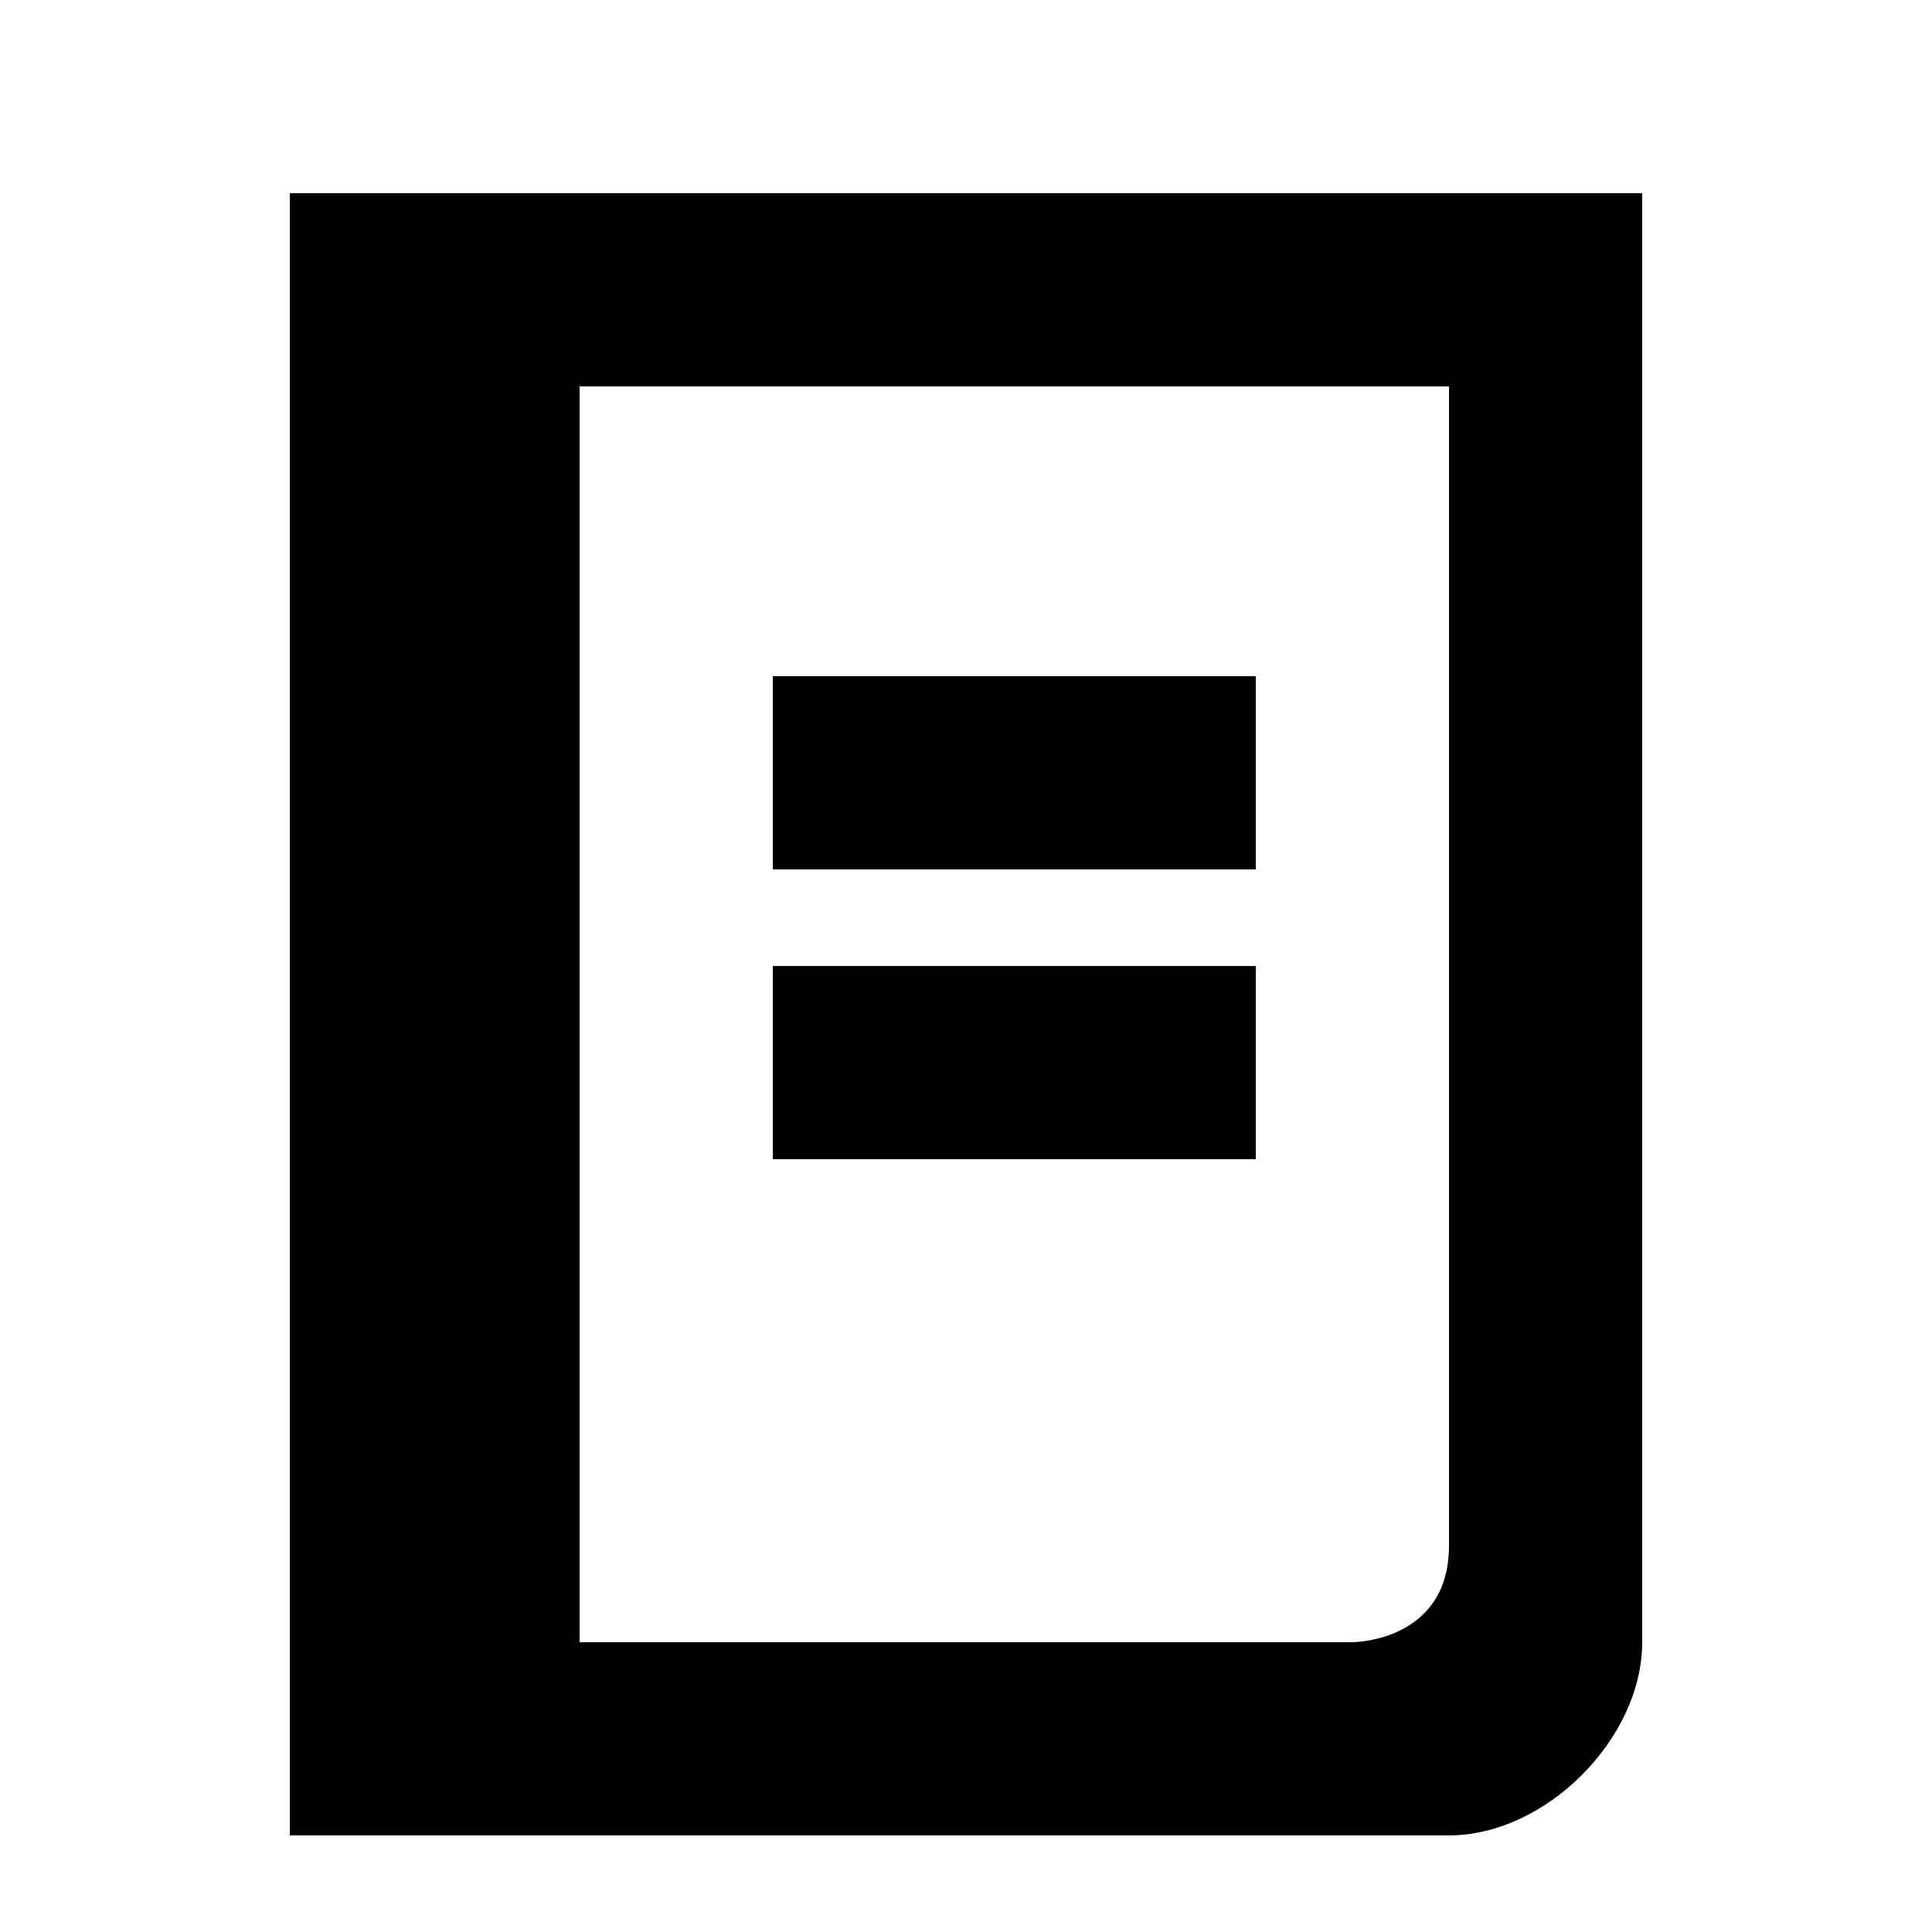
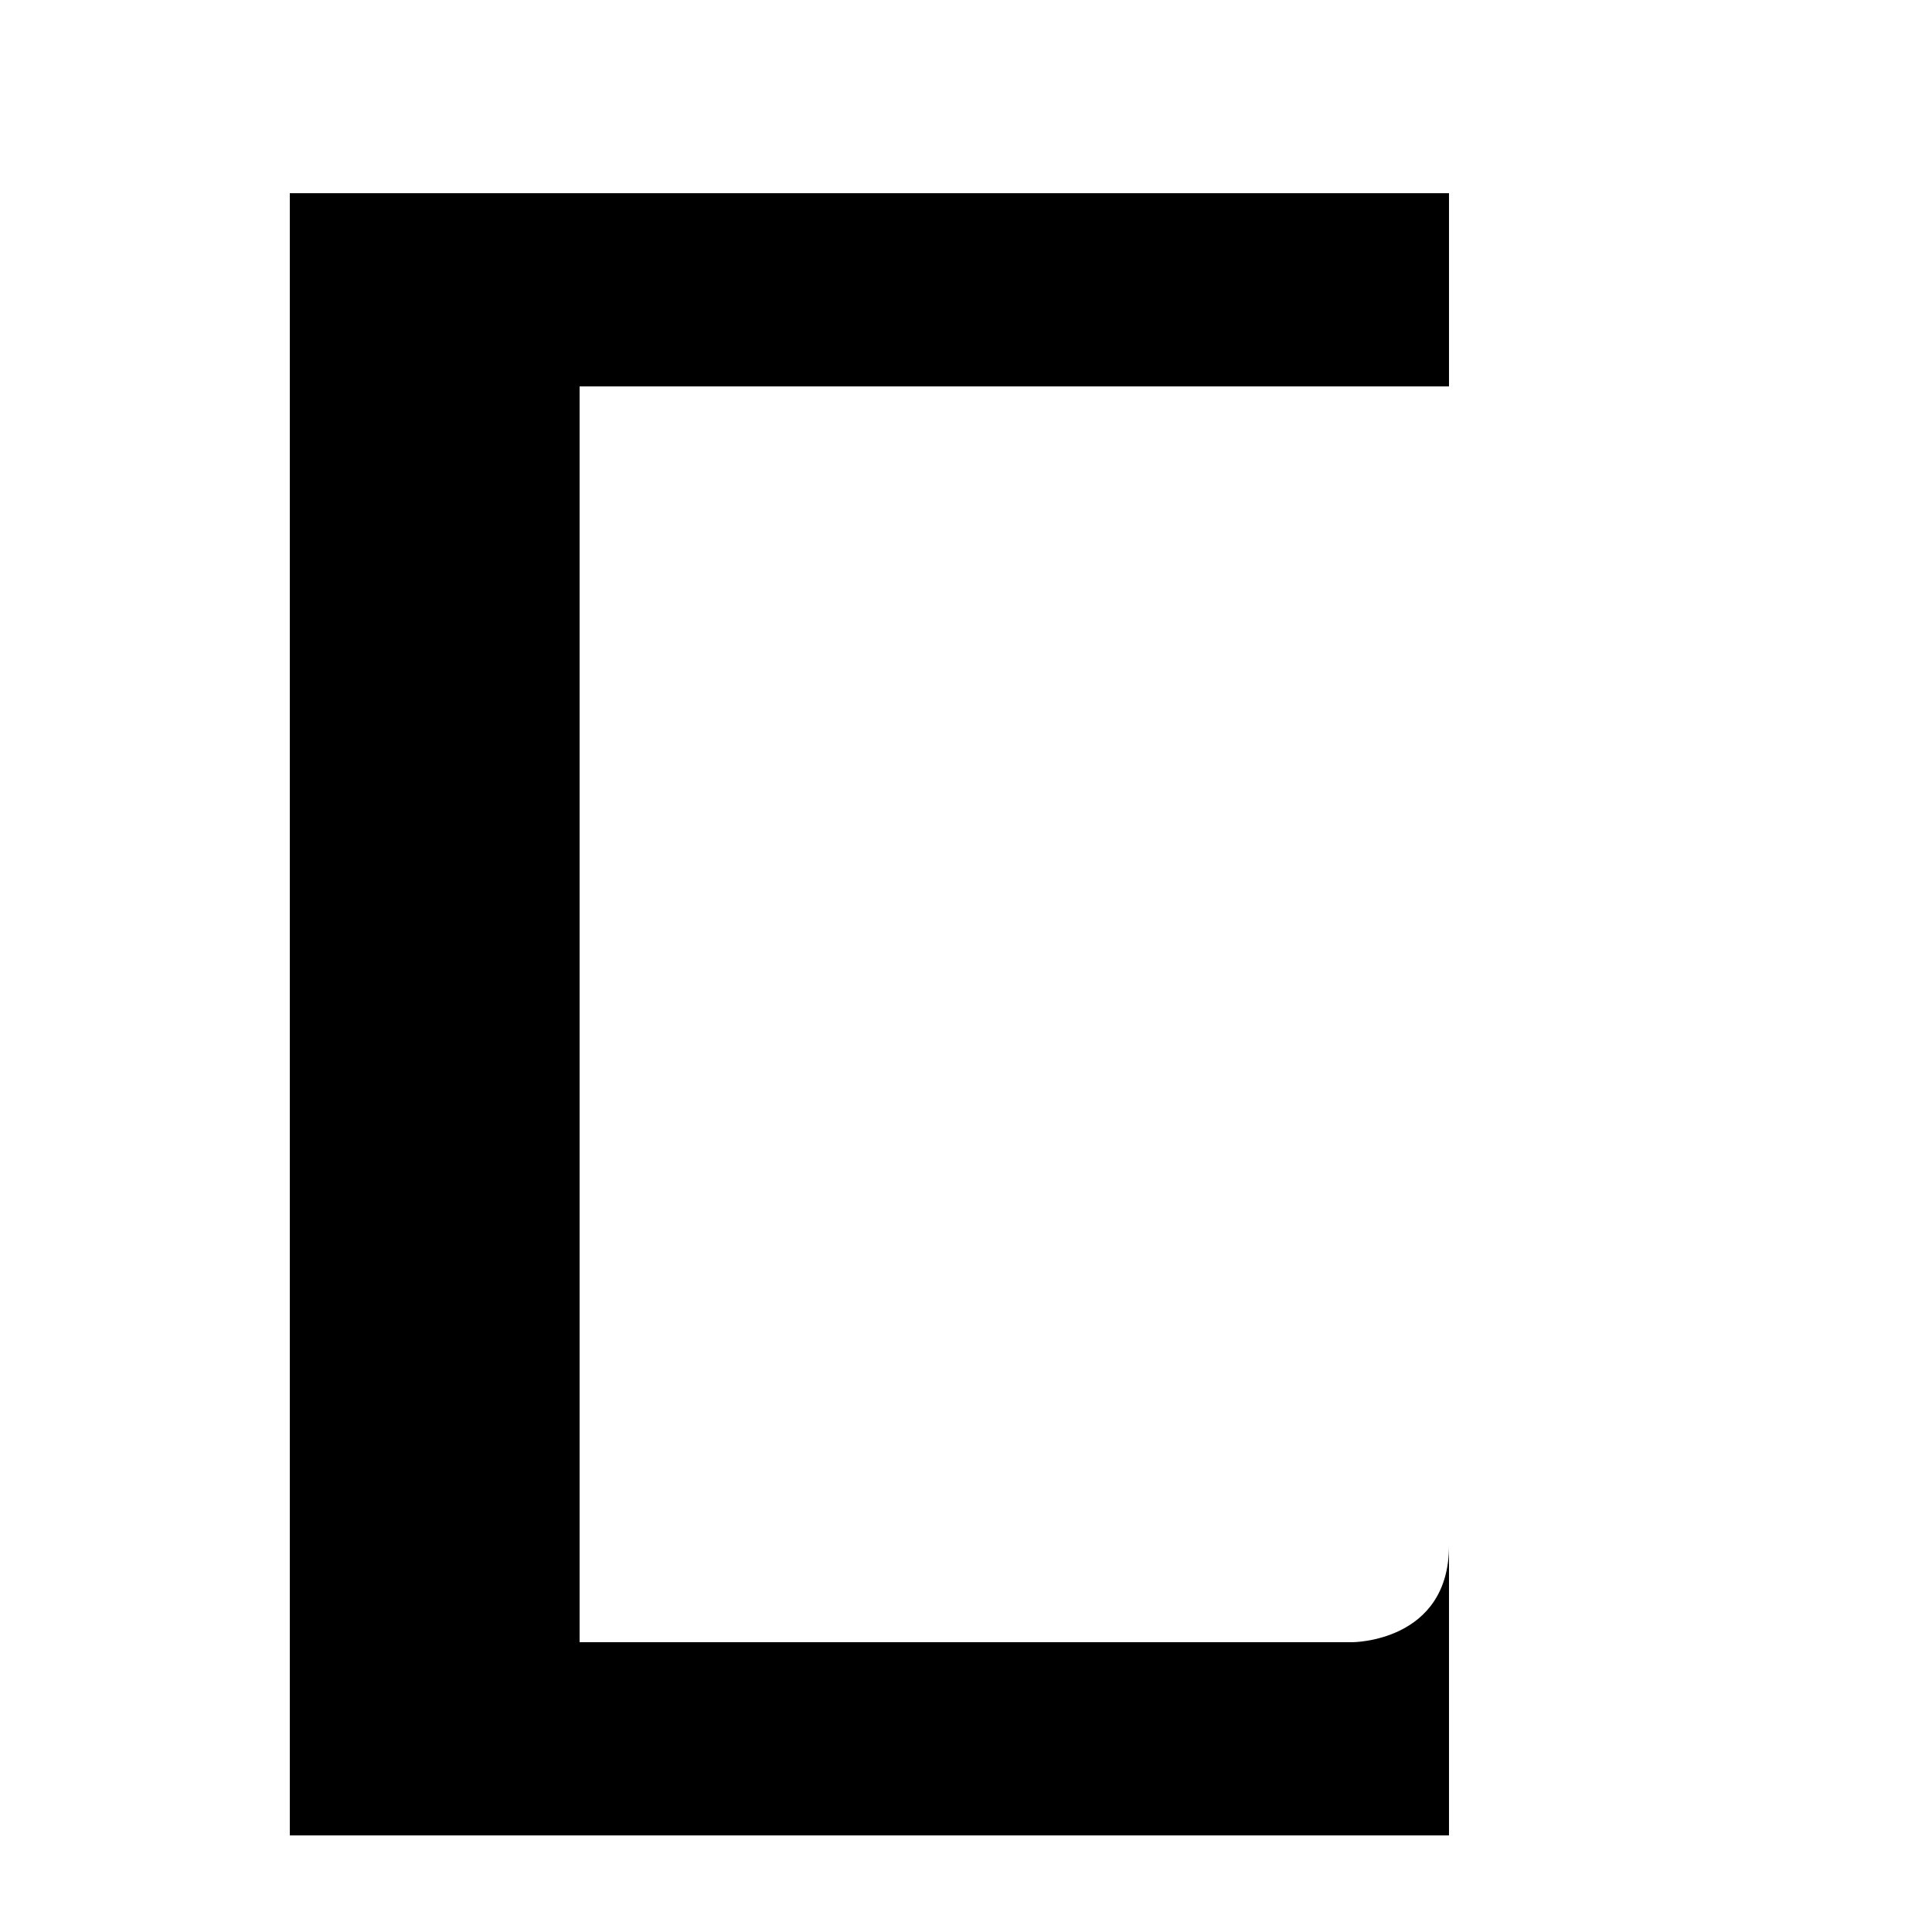
<svg xmlns="http://www.w3.org/2000/svg" width="20" height="20" viewBox="2 2 20 20">
-   <path id="journal" d="M5 4v17h12c1 0 2-1 2-2V4H5zm12 14c0 1-1 1-1 1H8V6h9v12z" />
-   <path id="text1" d="M10 9h5v2h-5z" />
-   <path id="text2" d="M10 12h5v2h-5z" />
+   <path id="journal" d="M5 4v17h12V4H5zm12 14c0 1-1 1-1 1H8V6h9v12z" />
</svg>